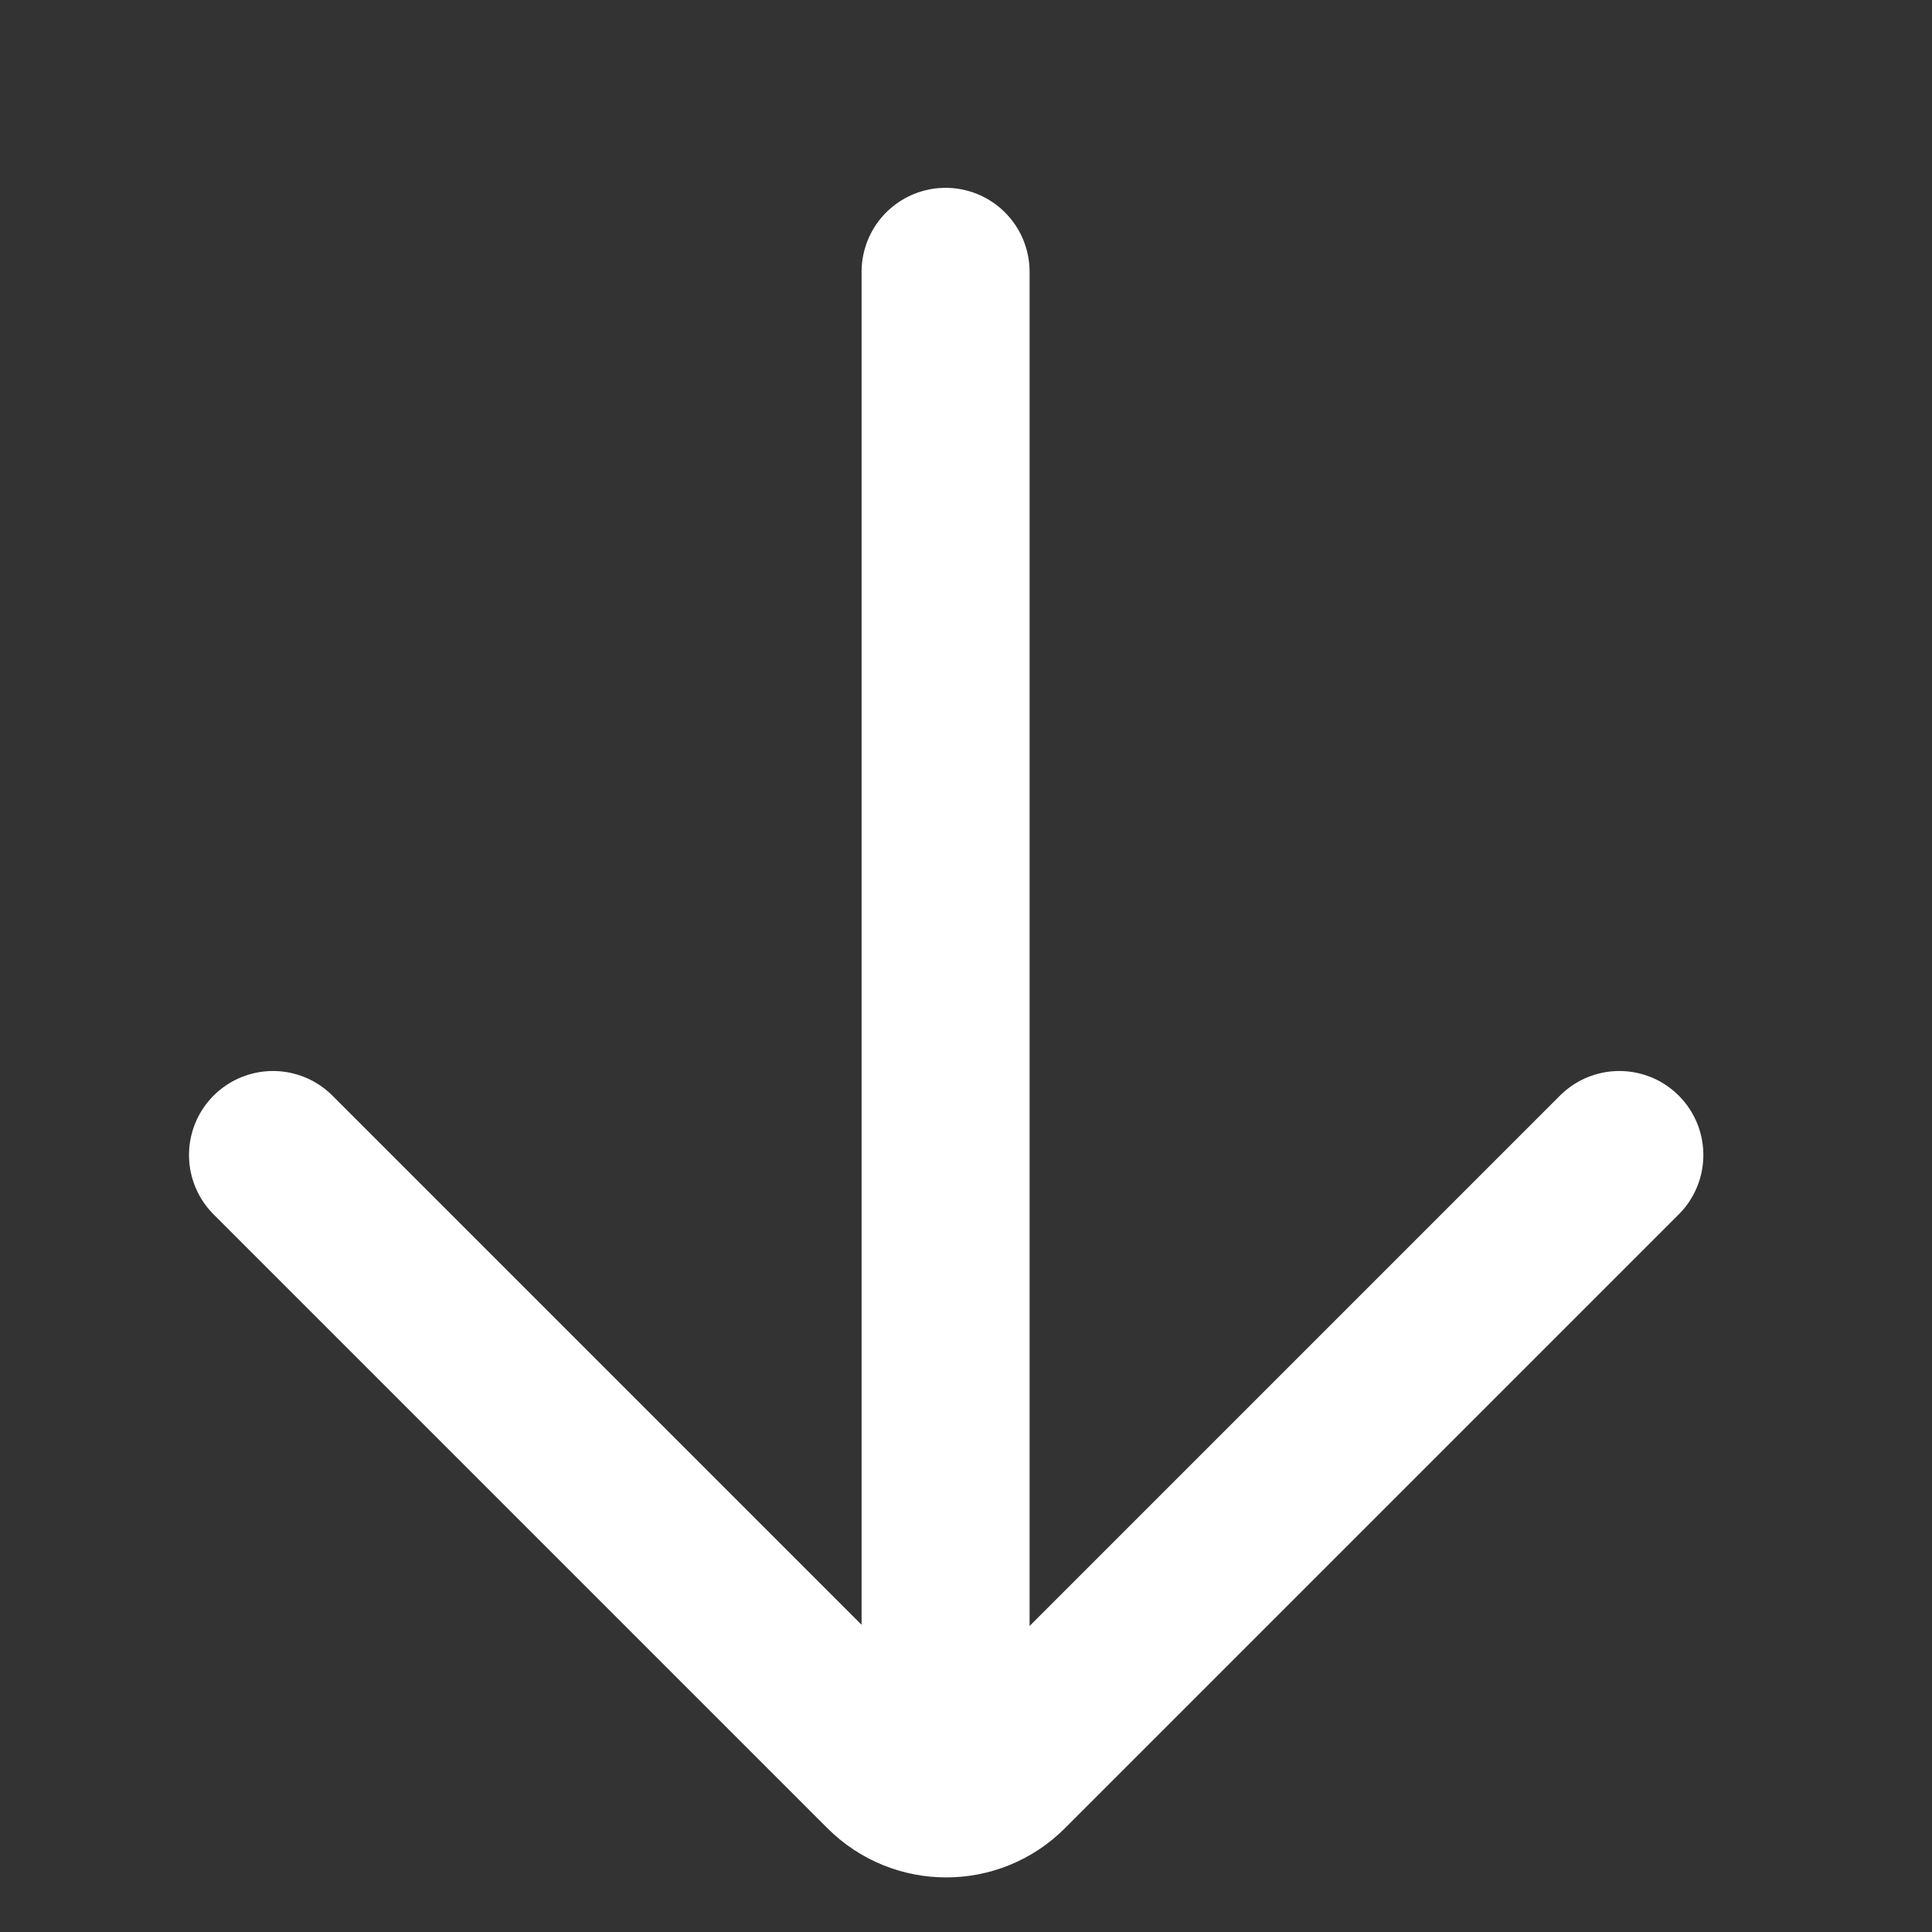
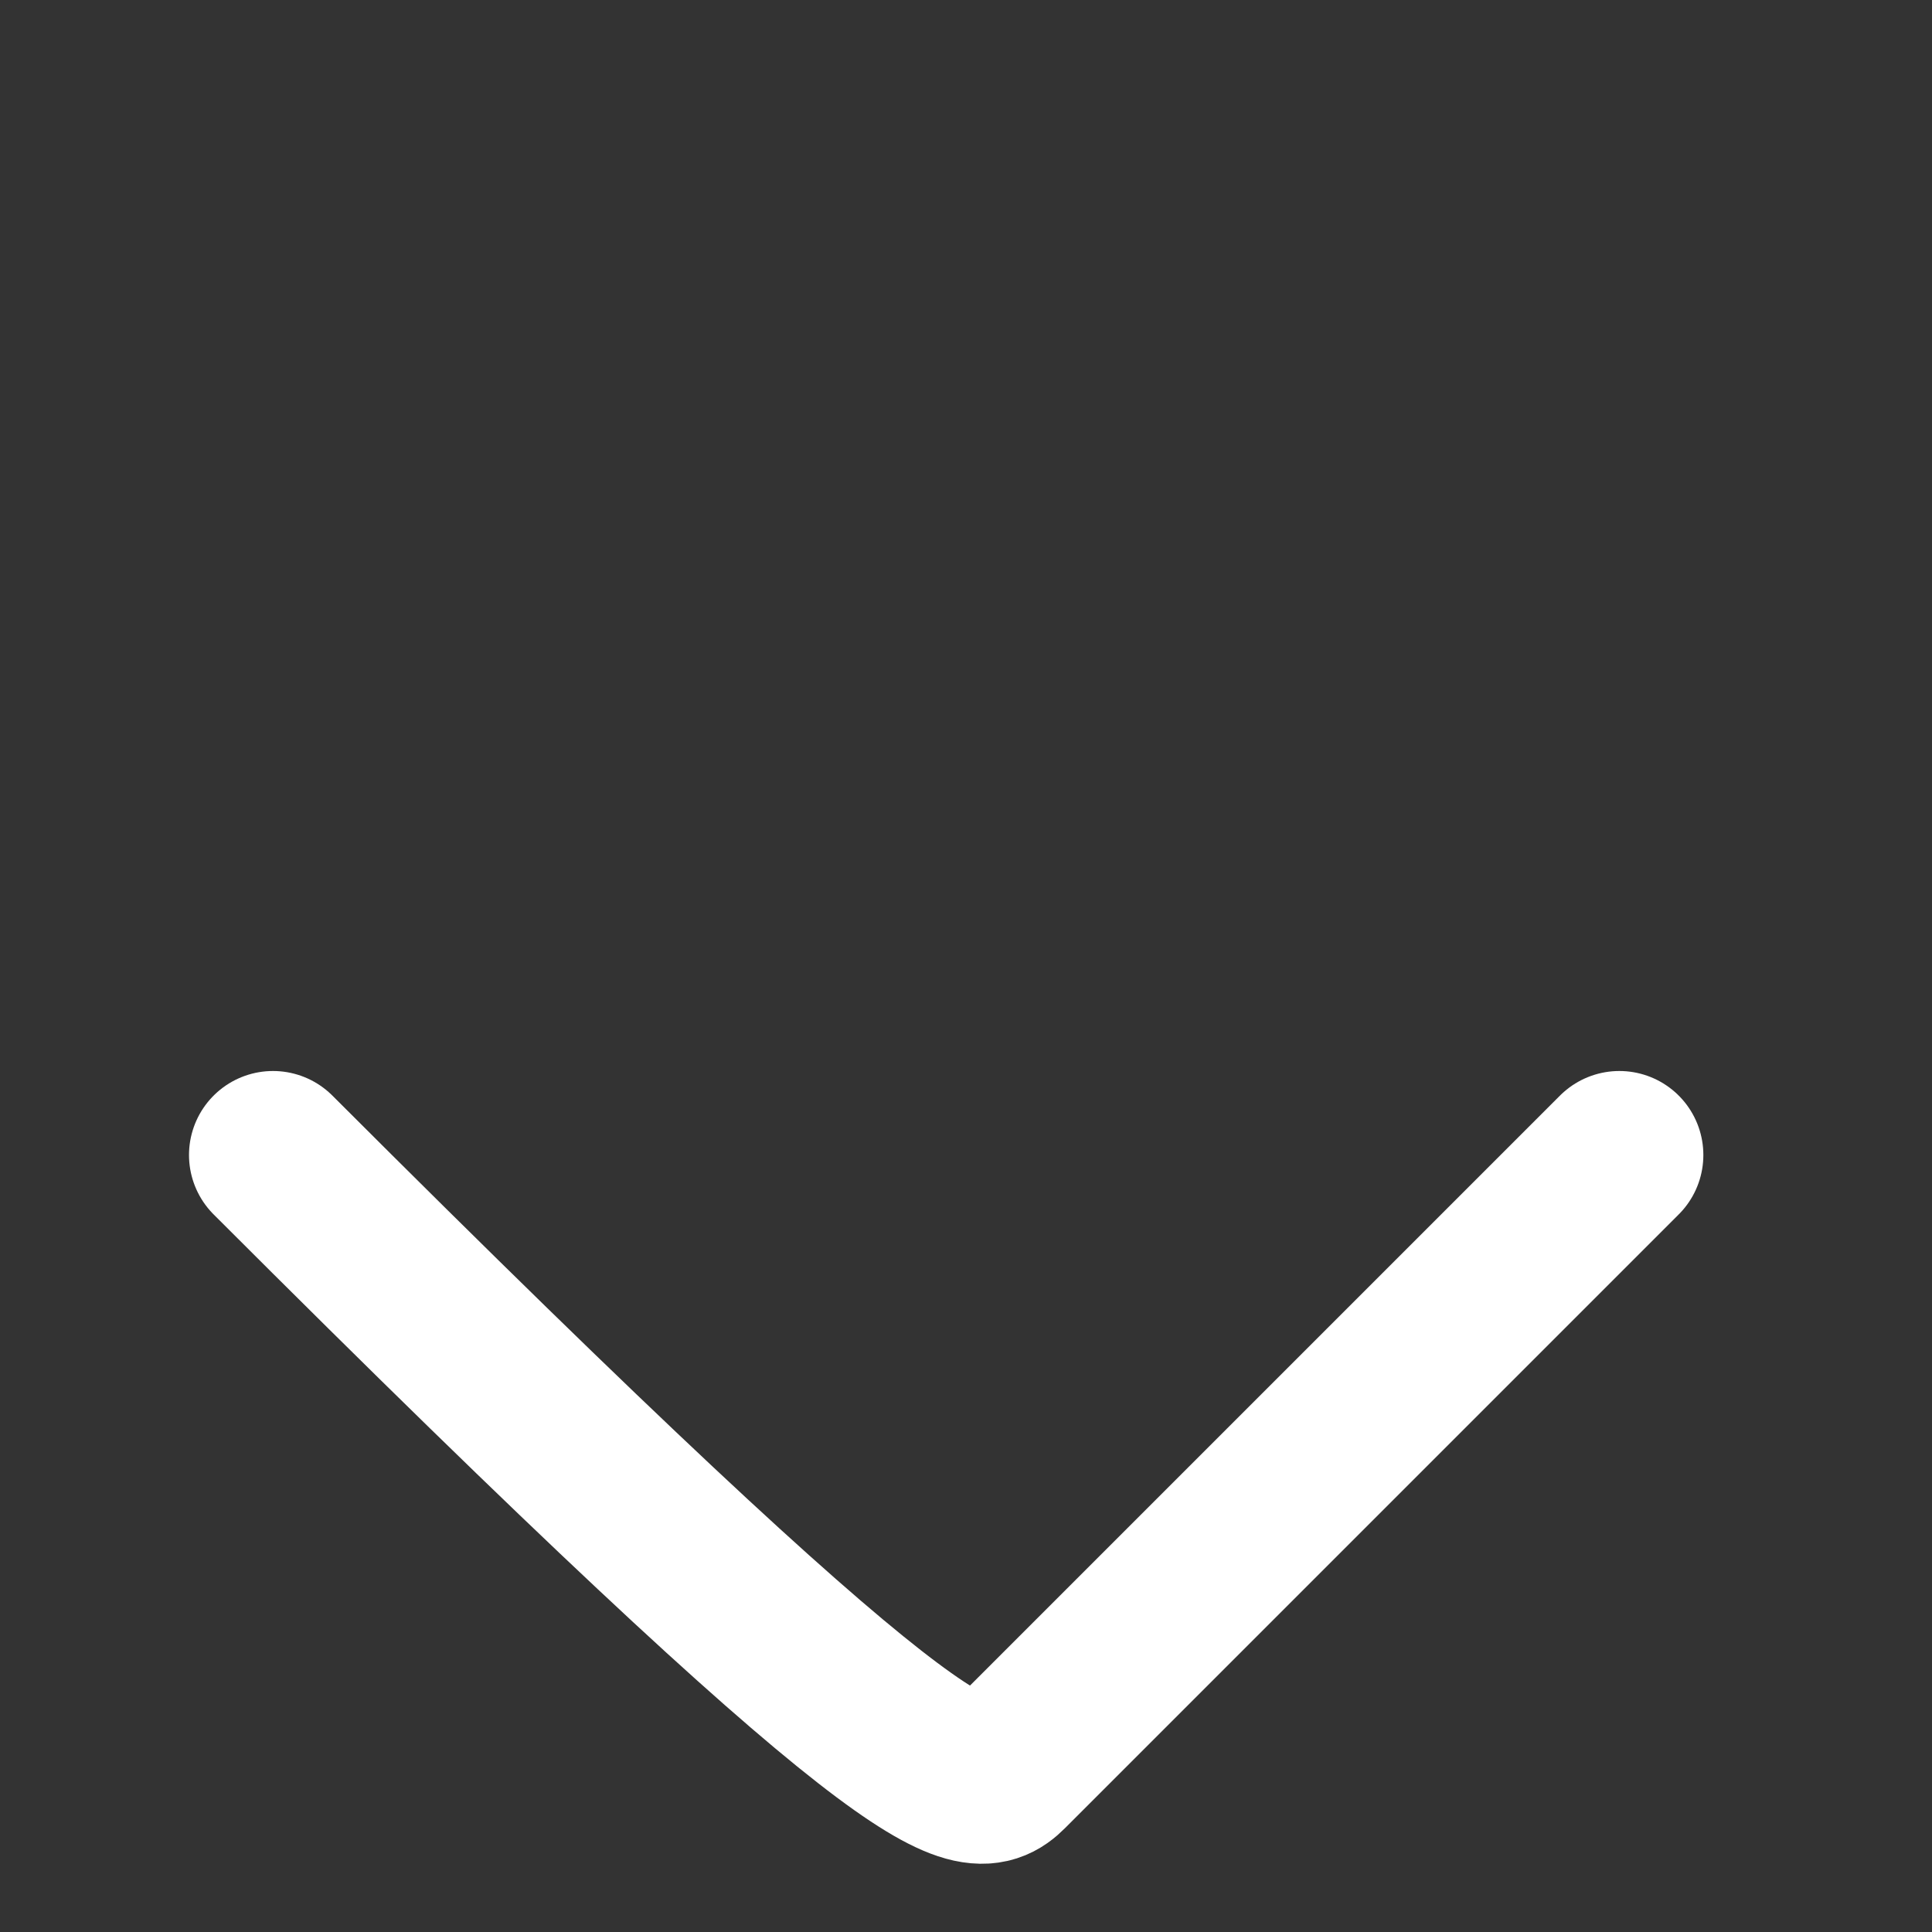
<svg xmlns="http://www.w3.org/2000/svg" width="23" height="23" viewBox="0 0 23 23" fill="none">
  <rect x="0" y="0" width="23" height="23" fill="#333333" stroke="none" />
-   <path d="M3.25 13.75L10.557 21.057C10.948 21.448 11.581 21.448 11.971 21.057L19.278 13.75" stroke="white" stroke-width="2" stroke-linecap="round" />
-   <path d="M11.257 21.236L11.257 3.236" stroke="white" stroke-width="2" stroke-linecap="round" />
+   <path d="M3.25 13.75C10.948 21.448 11.581 21.448 11.971 21.057L19.278 13.75" stroke="white" stroke-width="2" stroke-linecap="round" />
</svg>